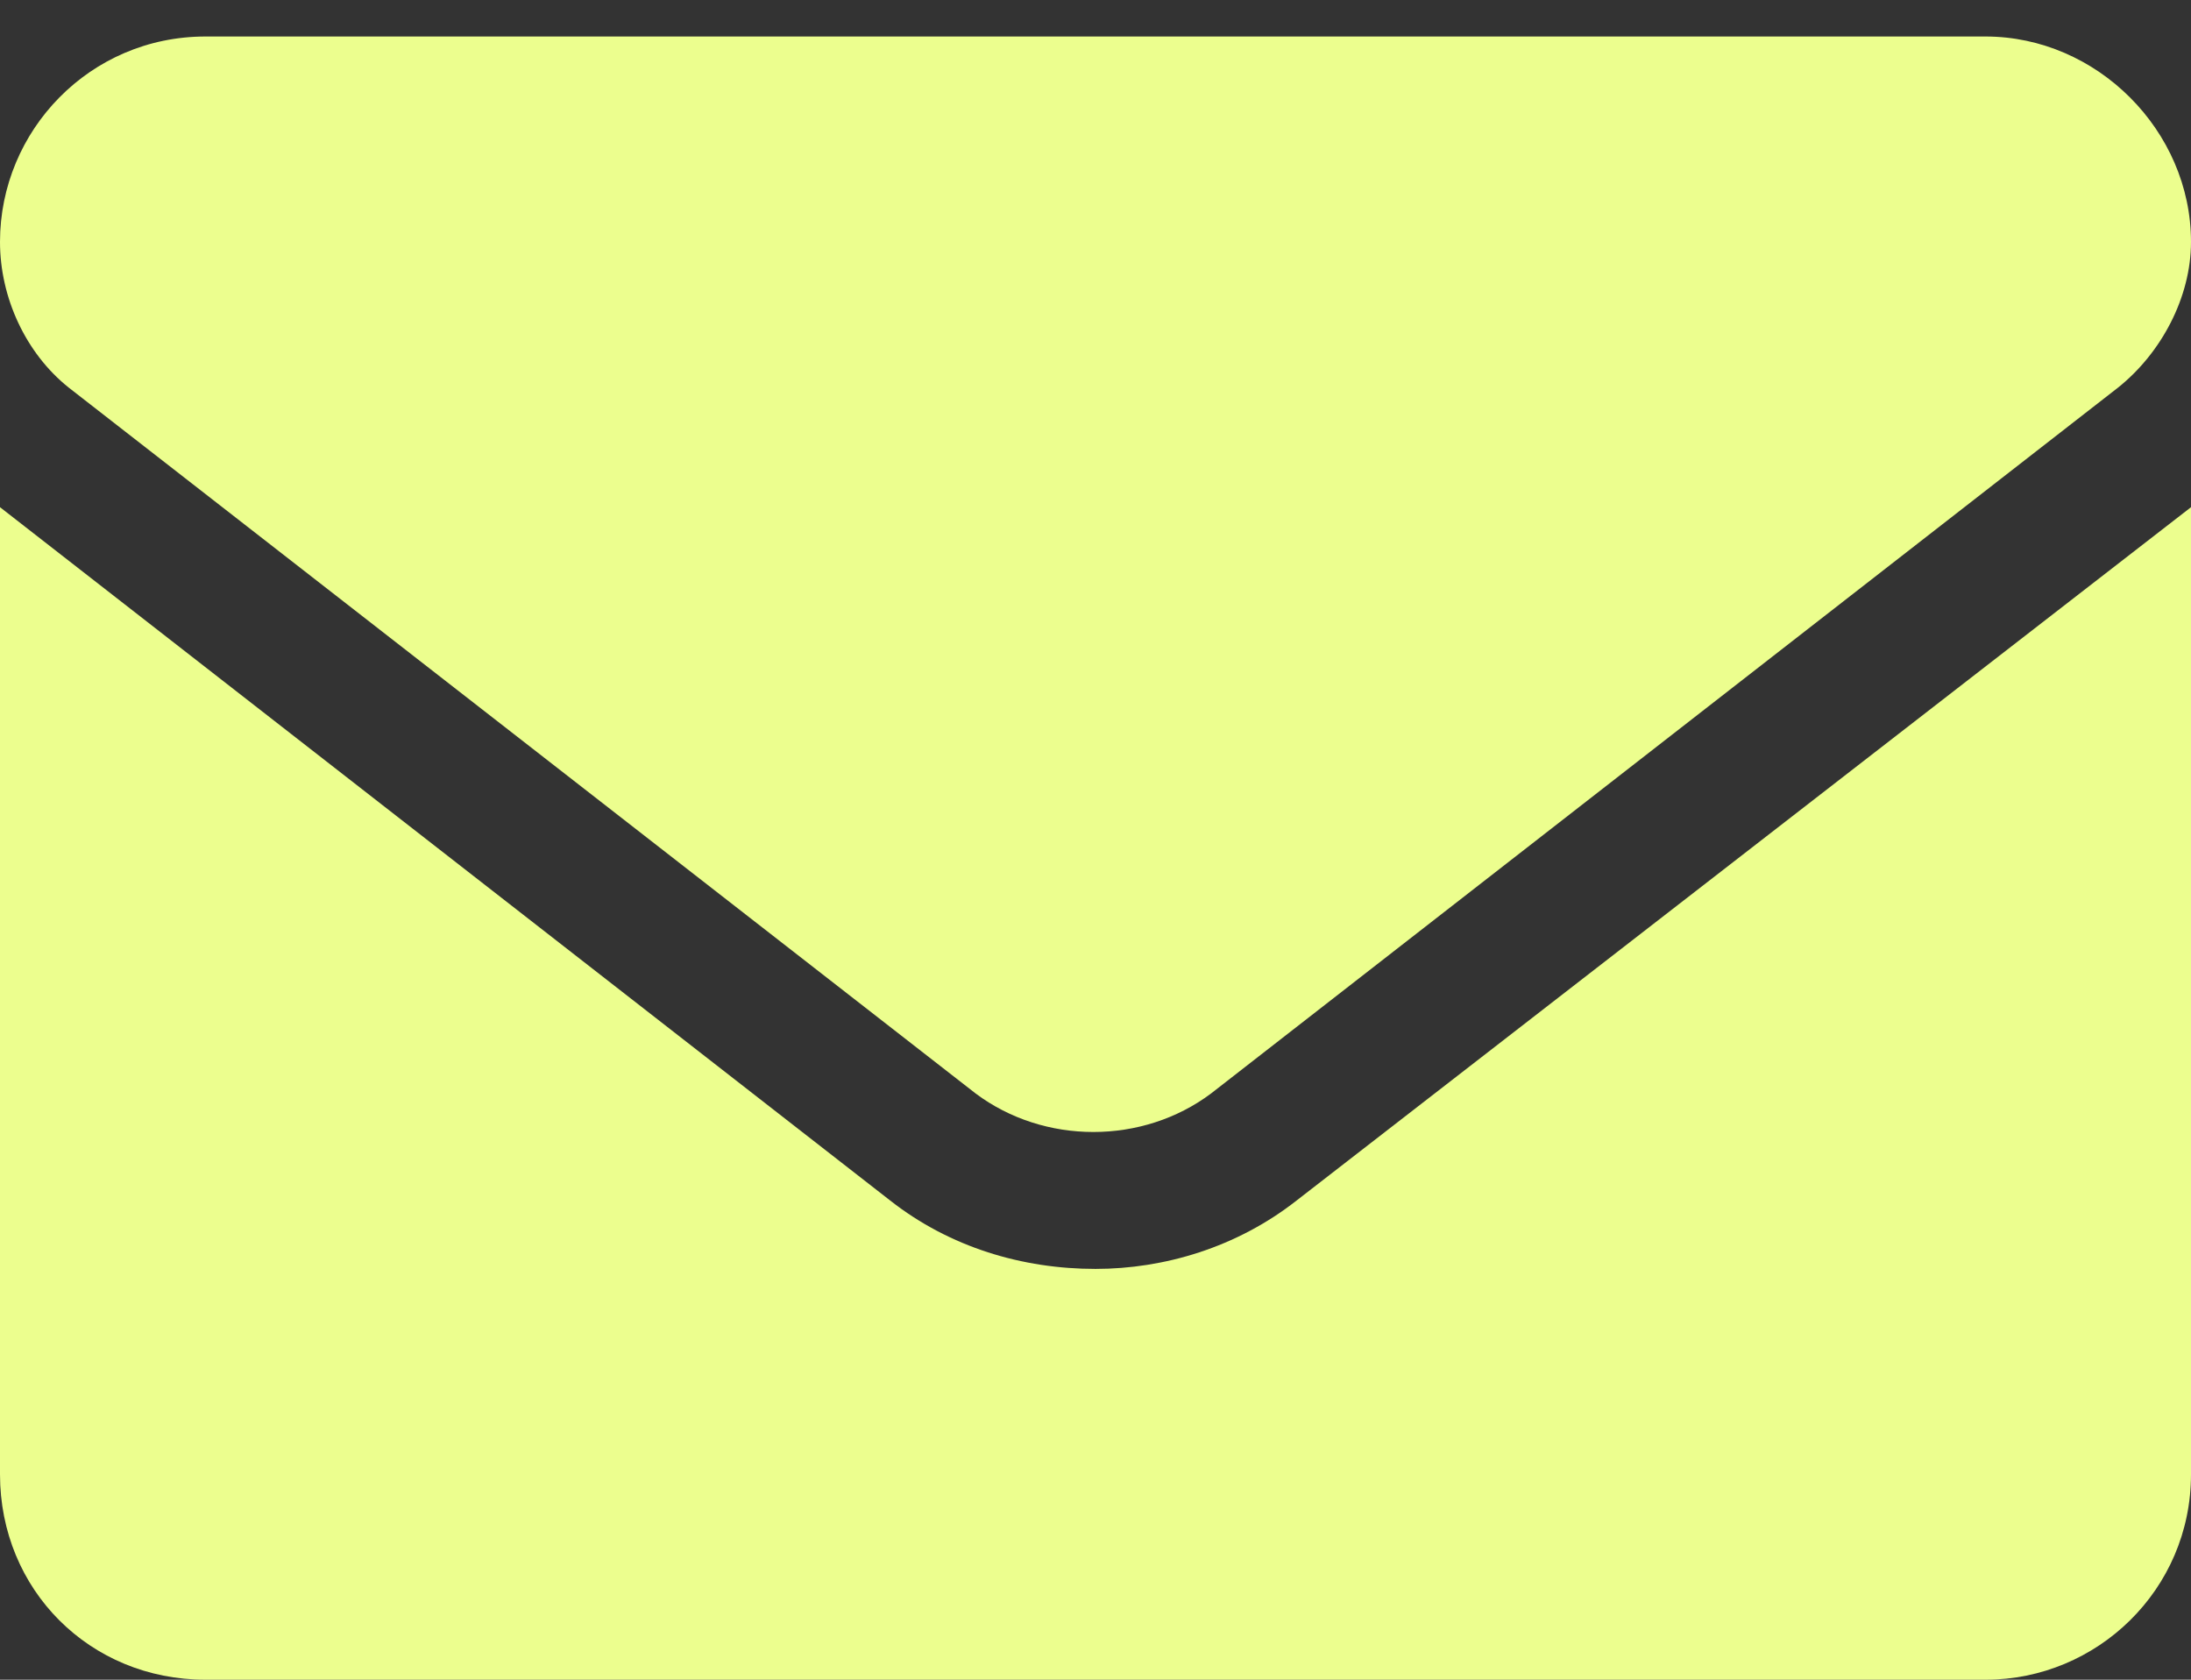
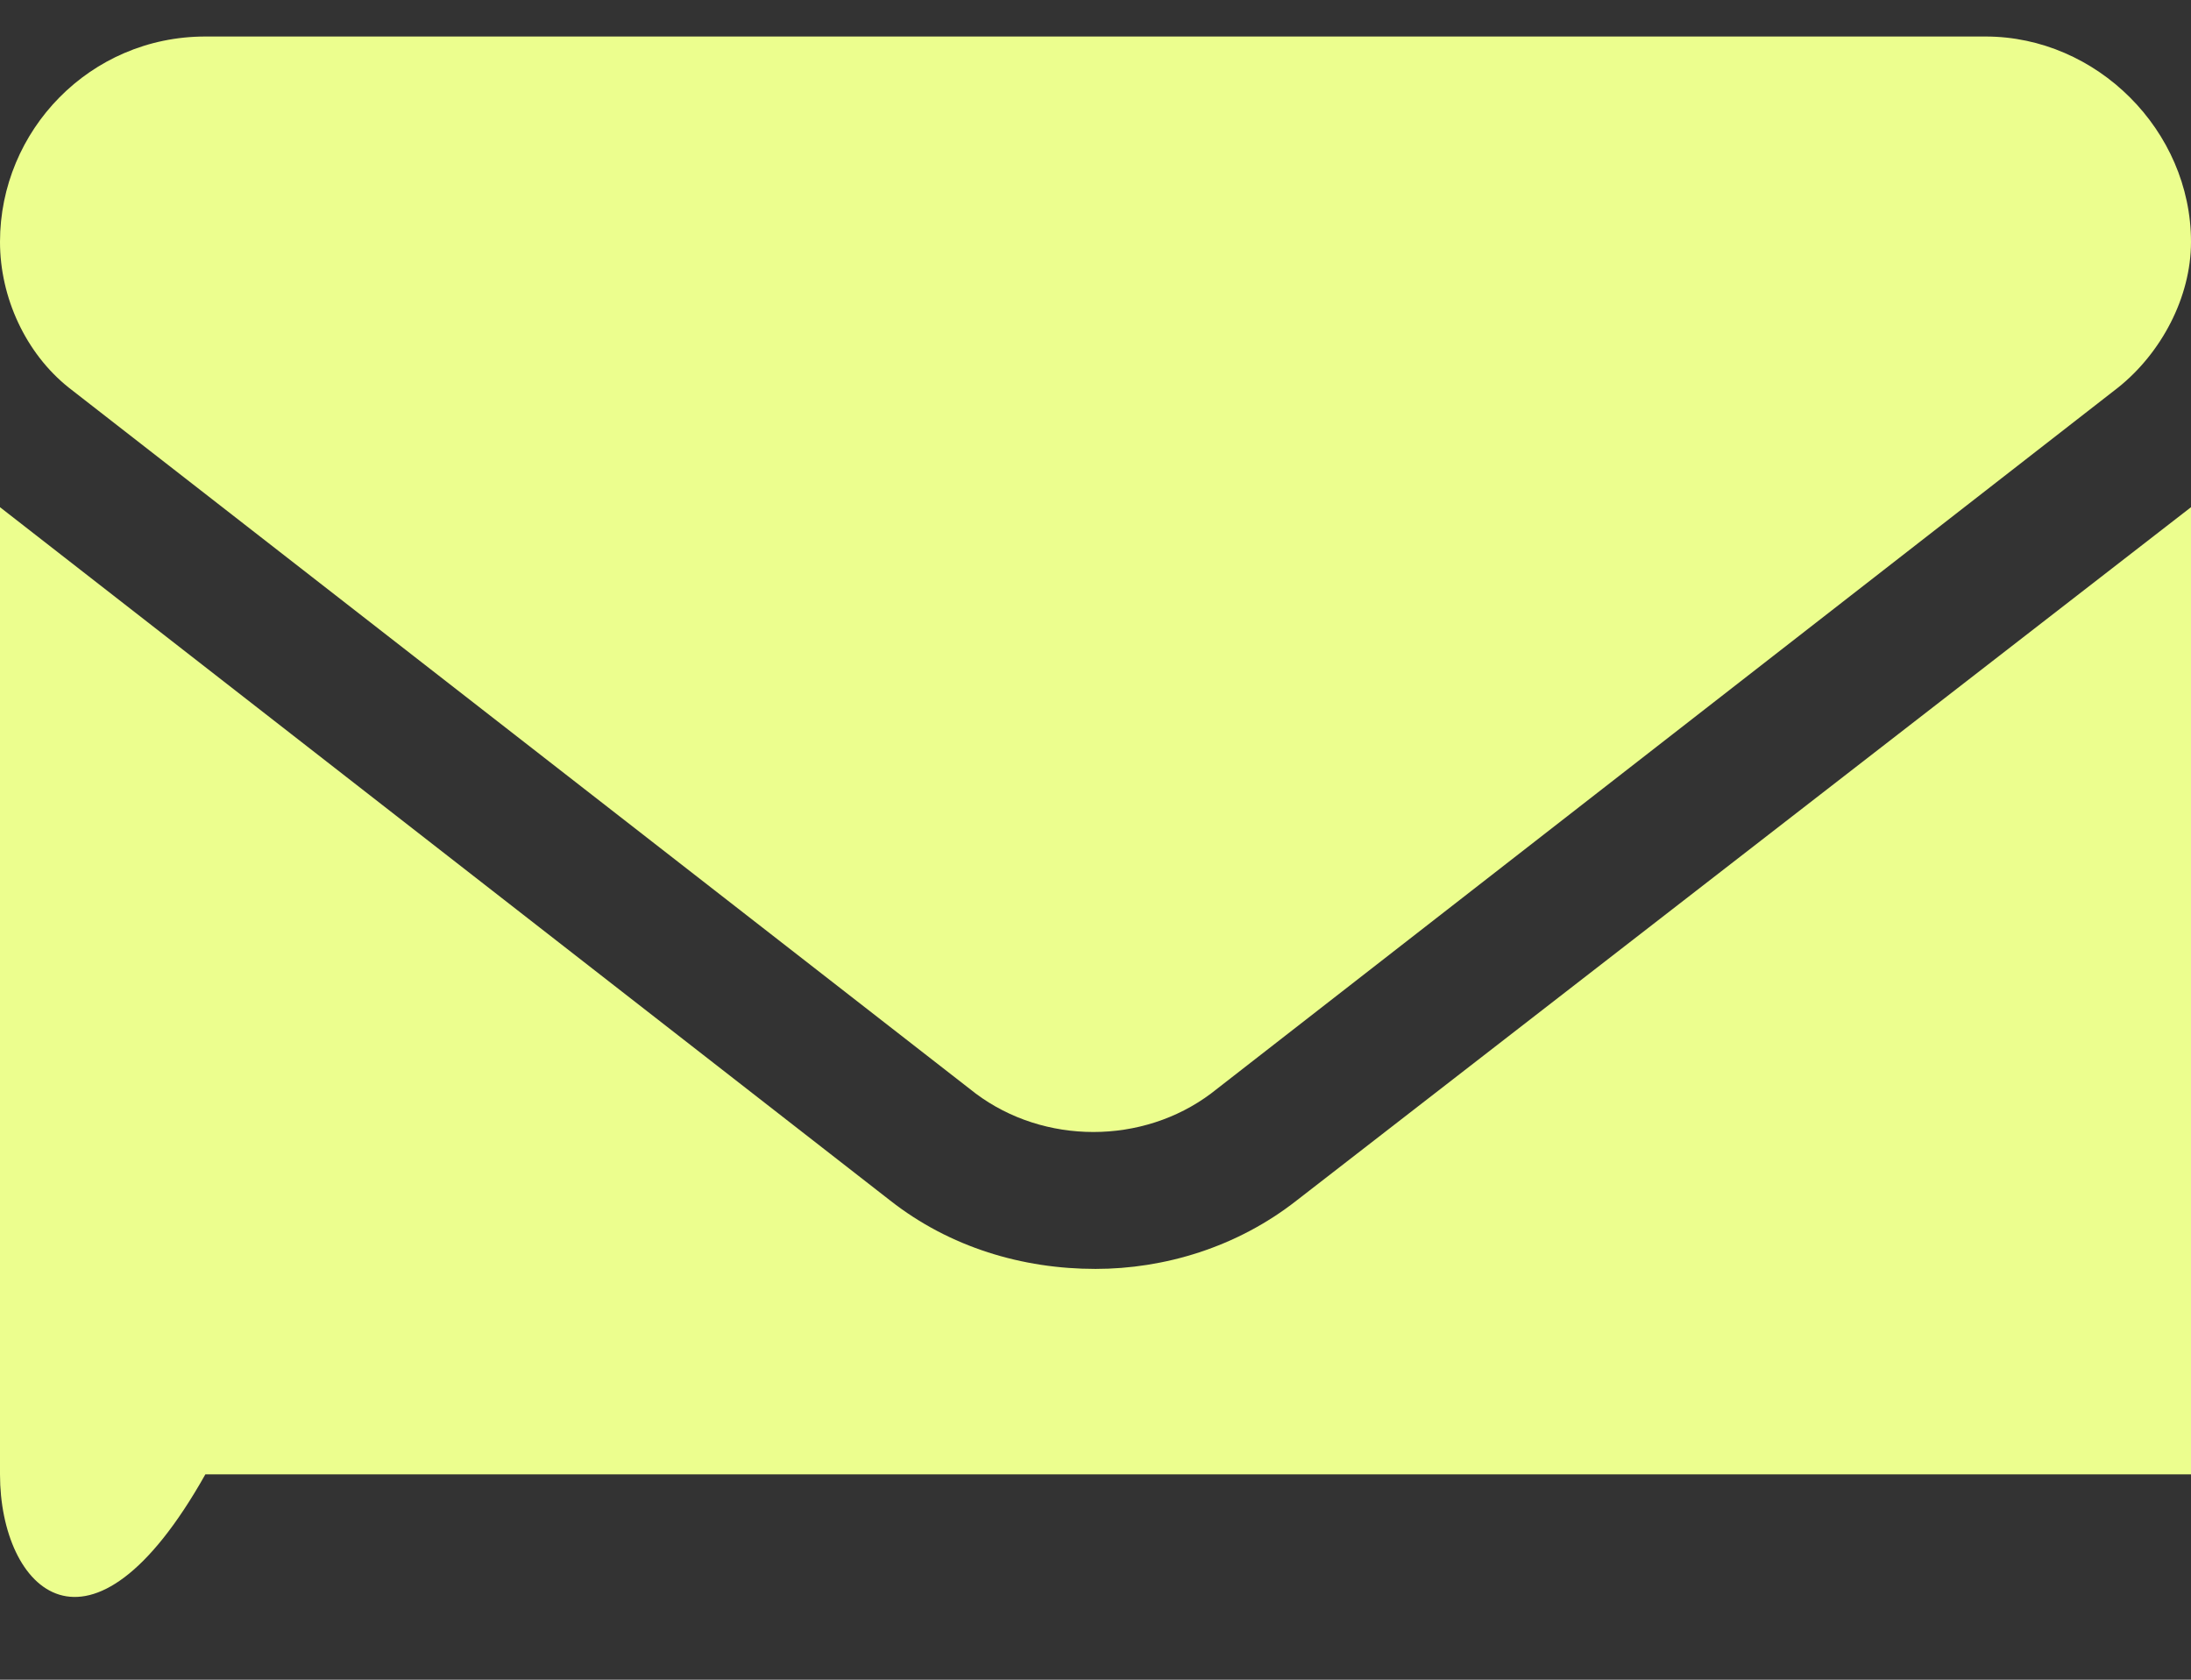
<svg xmlns="http://www.w3.org/2000/svg" width="30" height="23" viewBox="0 0 30 23" fill="none">
  <rect x="0" y="0" width="30" height="23" fill="#333333" stroke="none" />
-   <path d="M15 17.375C15.938 17.375 16.934 17.082 17.754 16.438L30 6.945V20.188C30 21.77 28.711 23 27.188 23H2.812C1.23 23 0 21.77 0 20.188V6.945L12.188 16.438C13.008 17.082 14.004 17.375 15 17.375ZM0.938 5.305C0.352 4.836 0 4.074 0 3.312C0 1.789 1.23 0.5 2.812 0.5H27.188C28.711 0.5 30 1.789 30 3.312C30 4.074 29.59 4.836 29.004 5.305L16.582 14.973C15.645 15.676 14.297 15.676 13.359 14.973L0.938 5.305Z" fill="#ECFE8E" />
+   <path d="M15 17.375C15.938 17.375 16.934 17.082 17.754 16.438L30 6.945V20.188H2.812C1.23 23 0 21.77 0 20.188V6.945L12.188 16.438C13.008 17.082 14.004 17.375 15 17.375ZM0.938 5.305C0.352 4.836 0 4.074 0 3.312C0 1.789 1.23 0.5 2.812 0.5H27.188C28.711 0.5 30 1.789 30 3.312C30 4.074 29.59 4.836 29.004 5.305L16.582 14.973C15.645 15.676 14.297 15.676 13.359 14.973L0.938 5.305Z" fill="#ECFE8E" />
</svg>